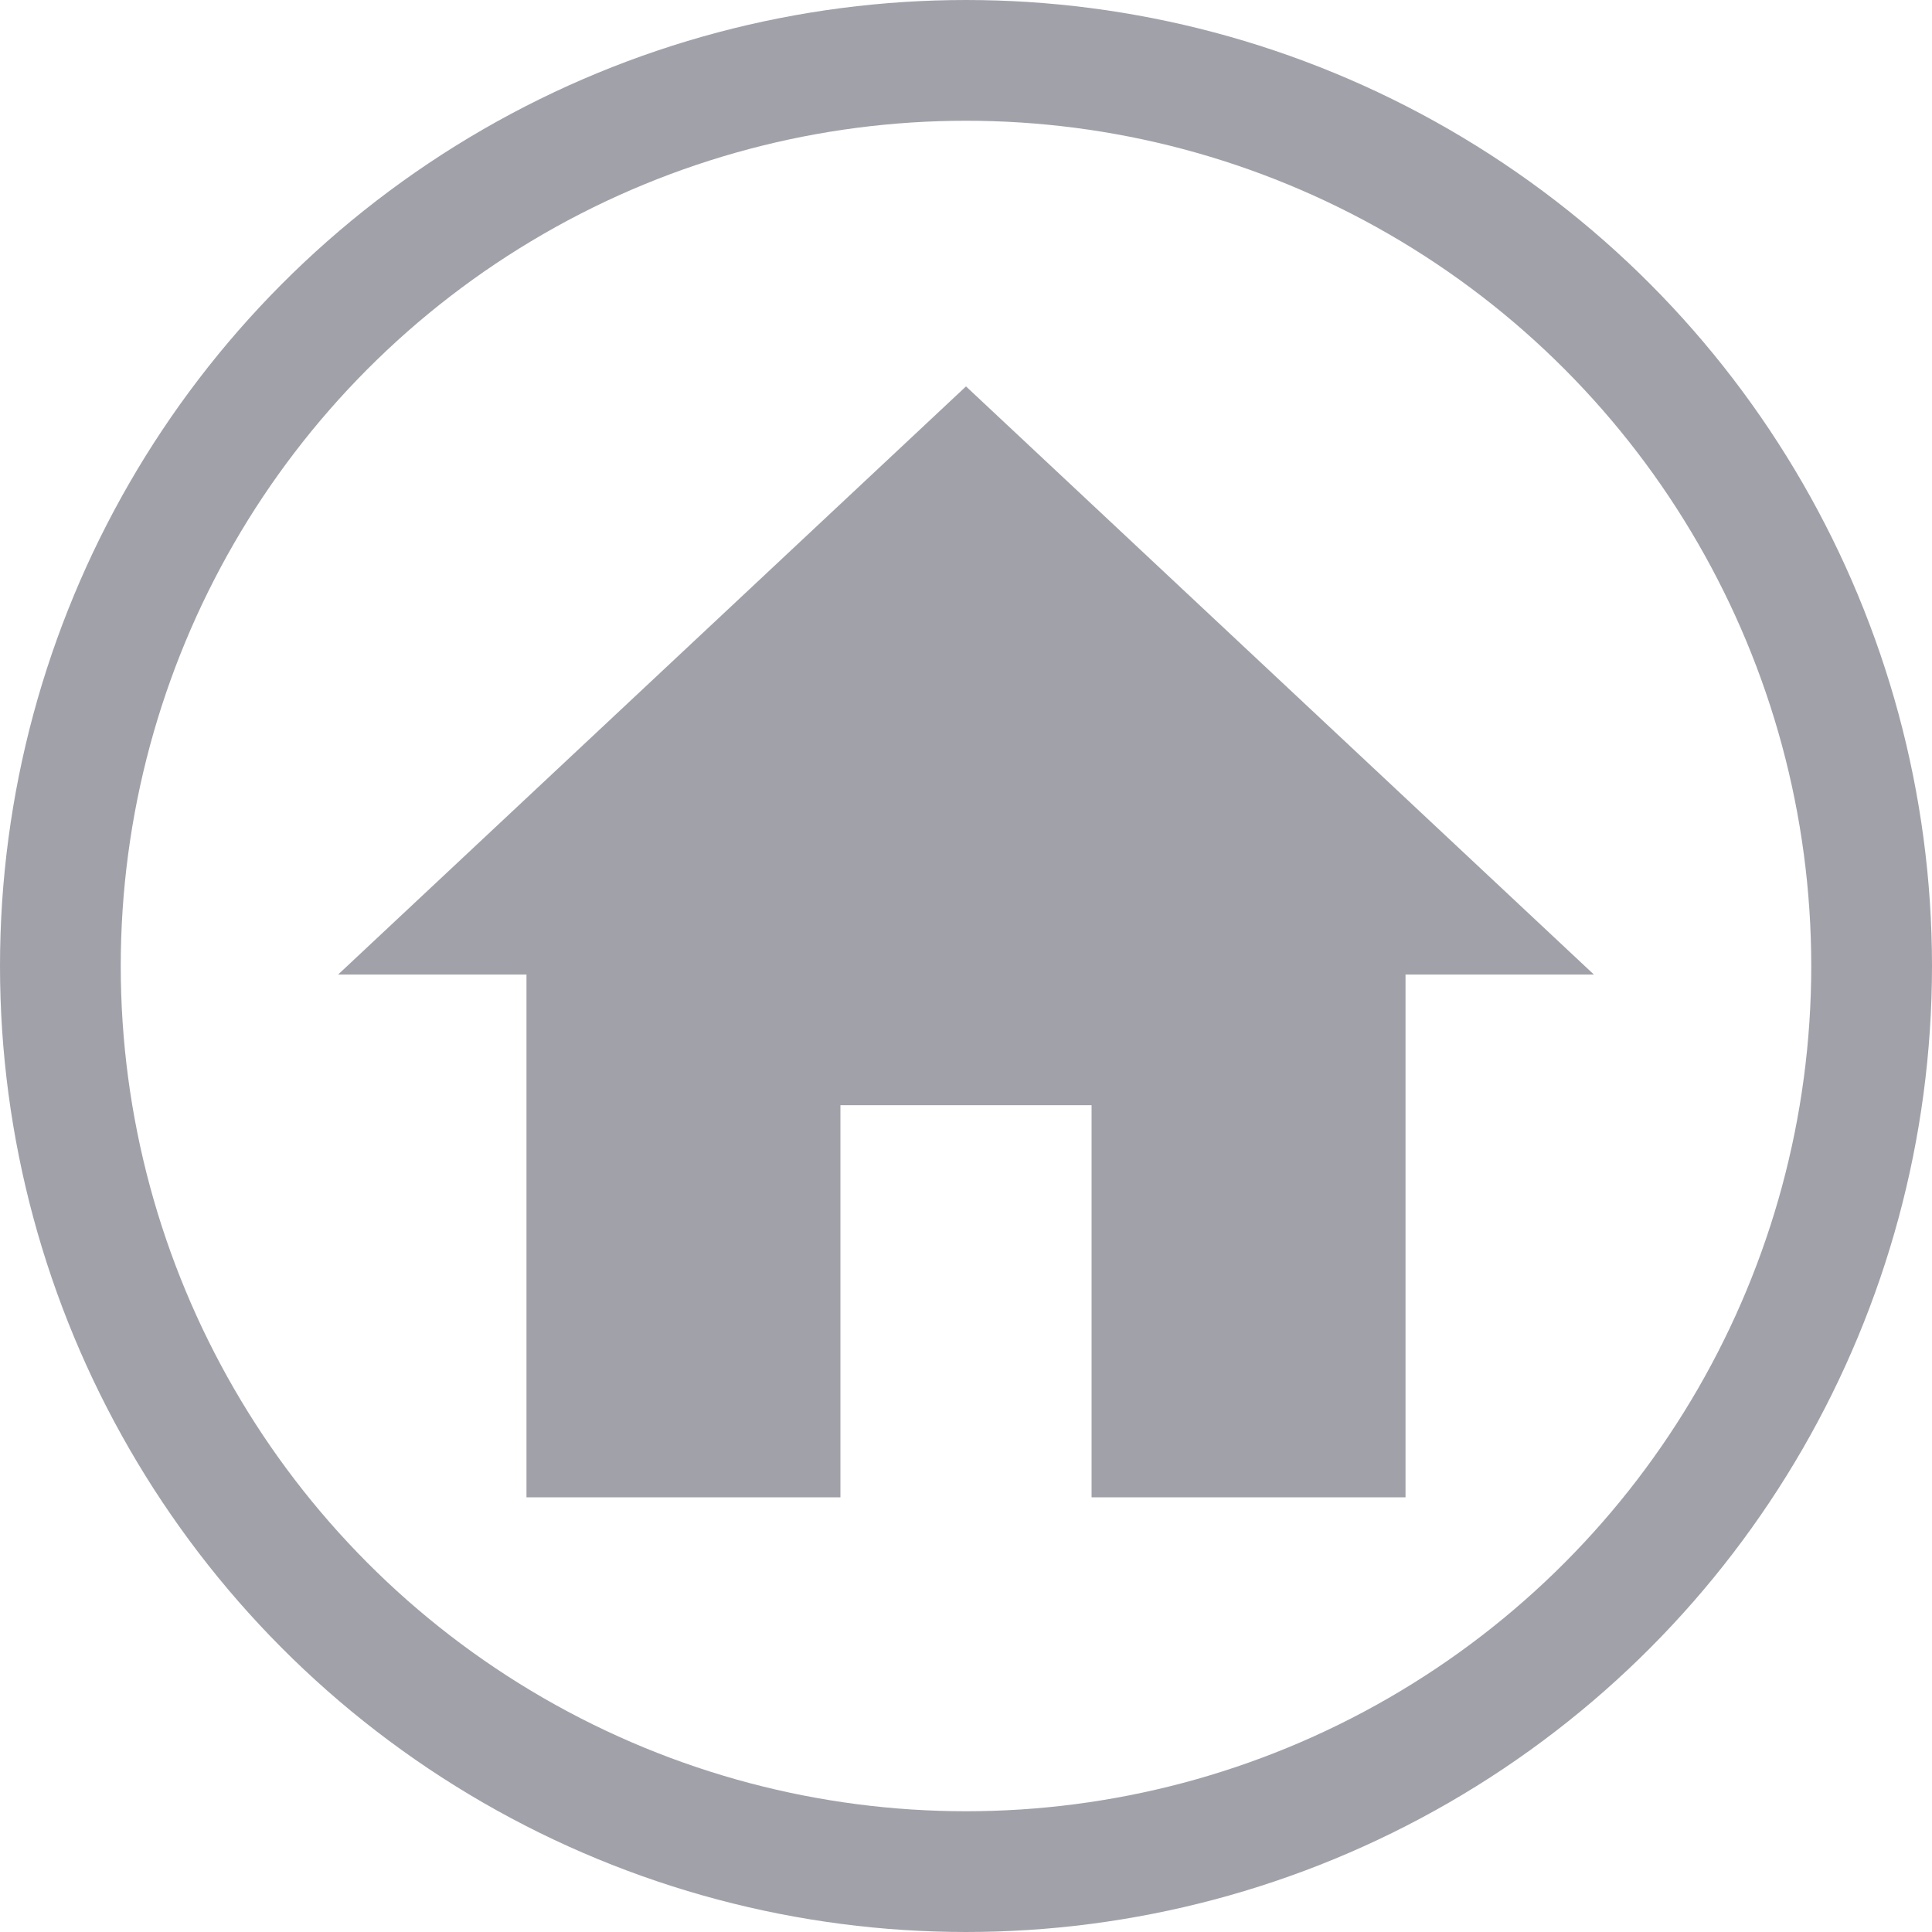
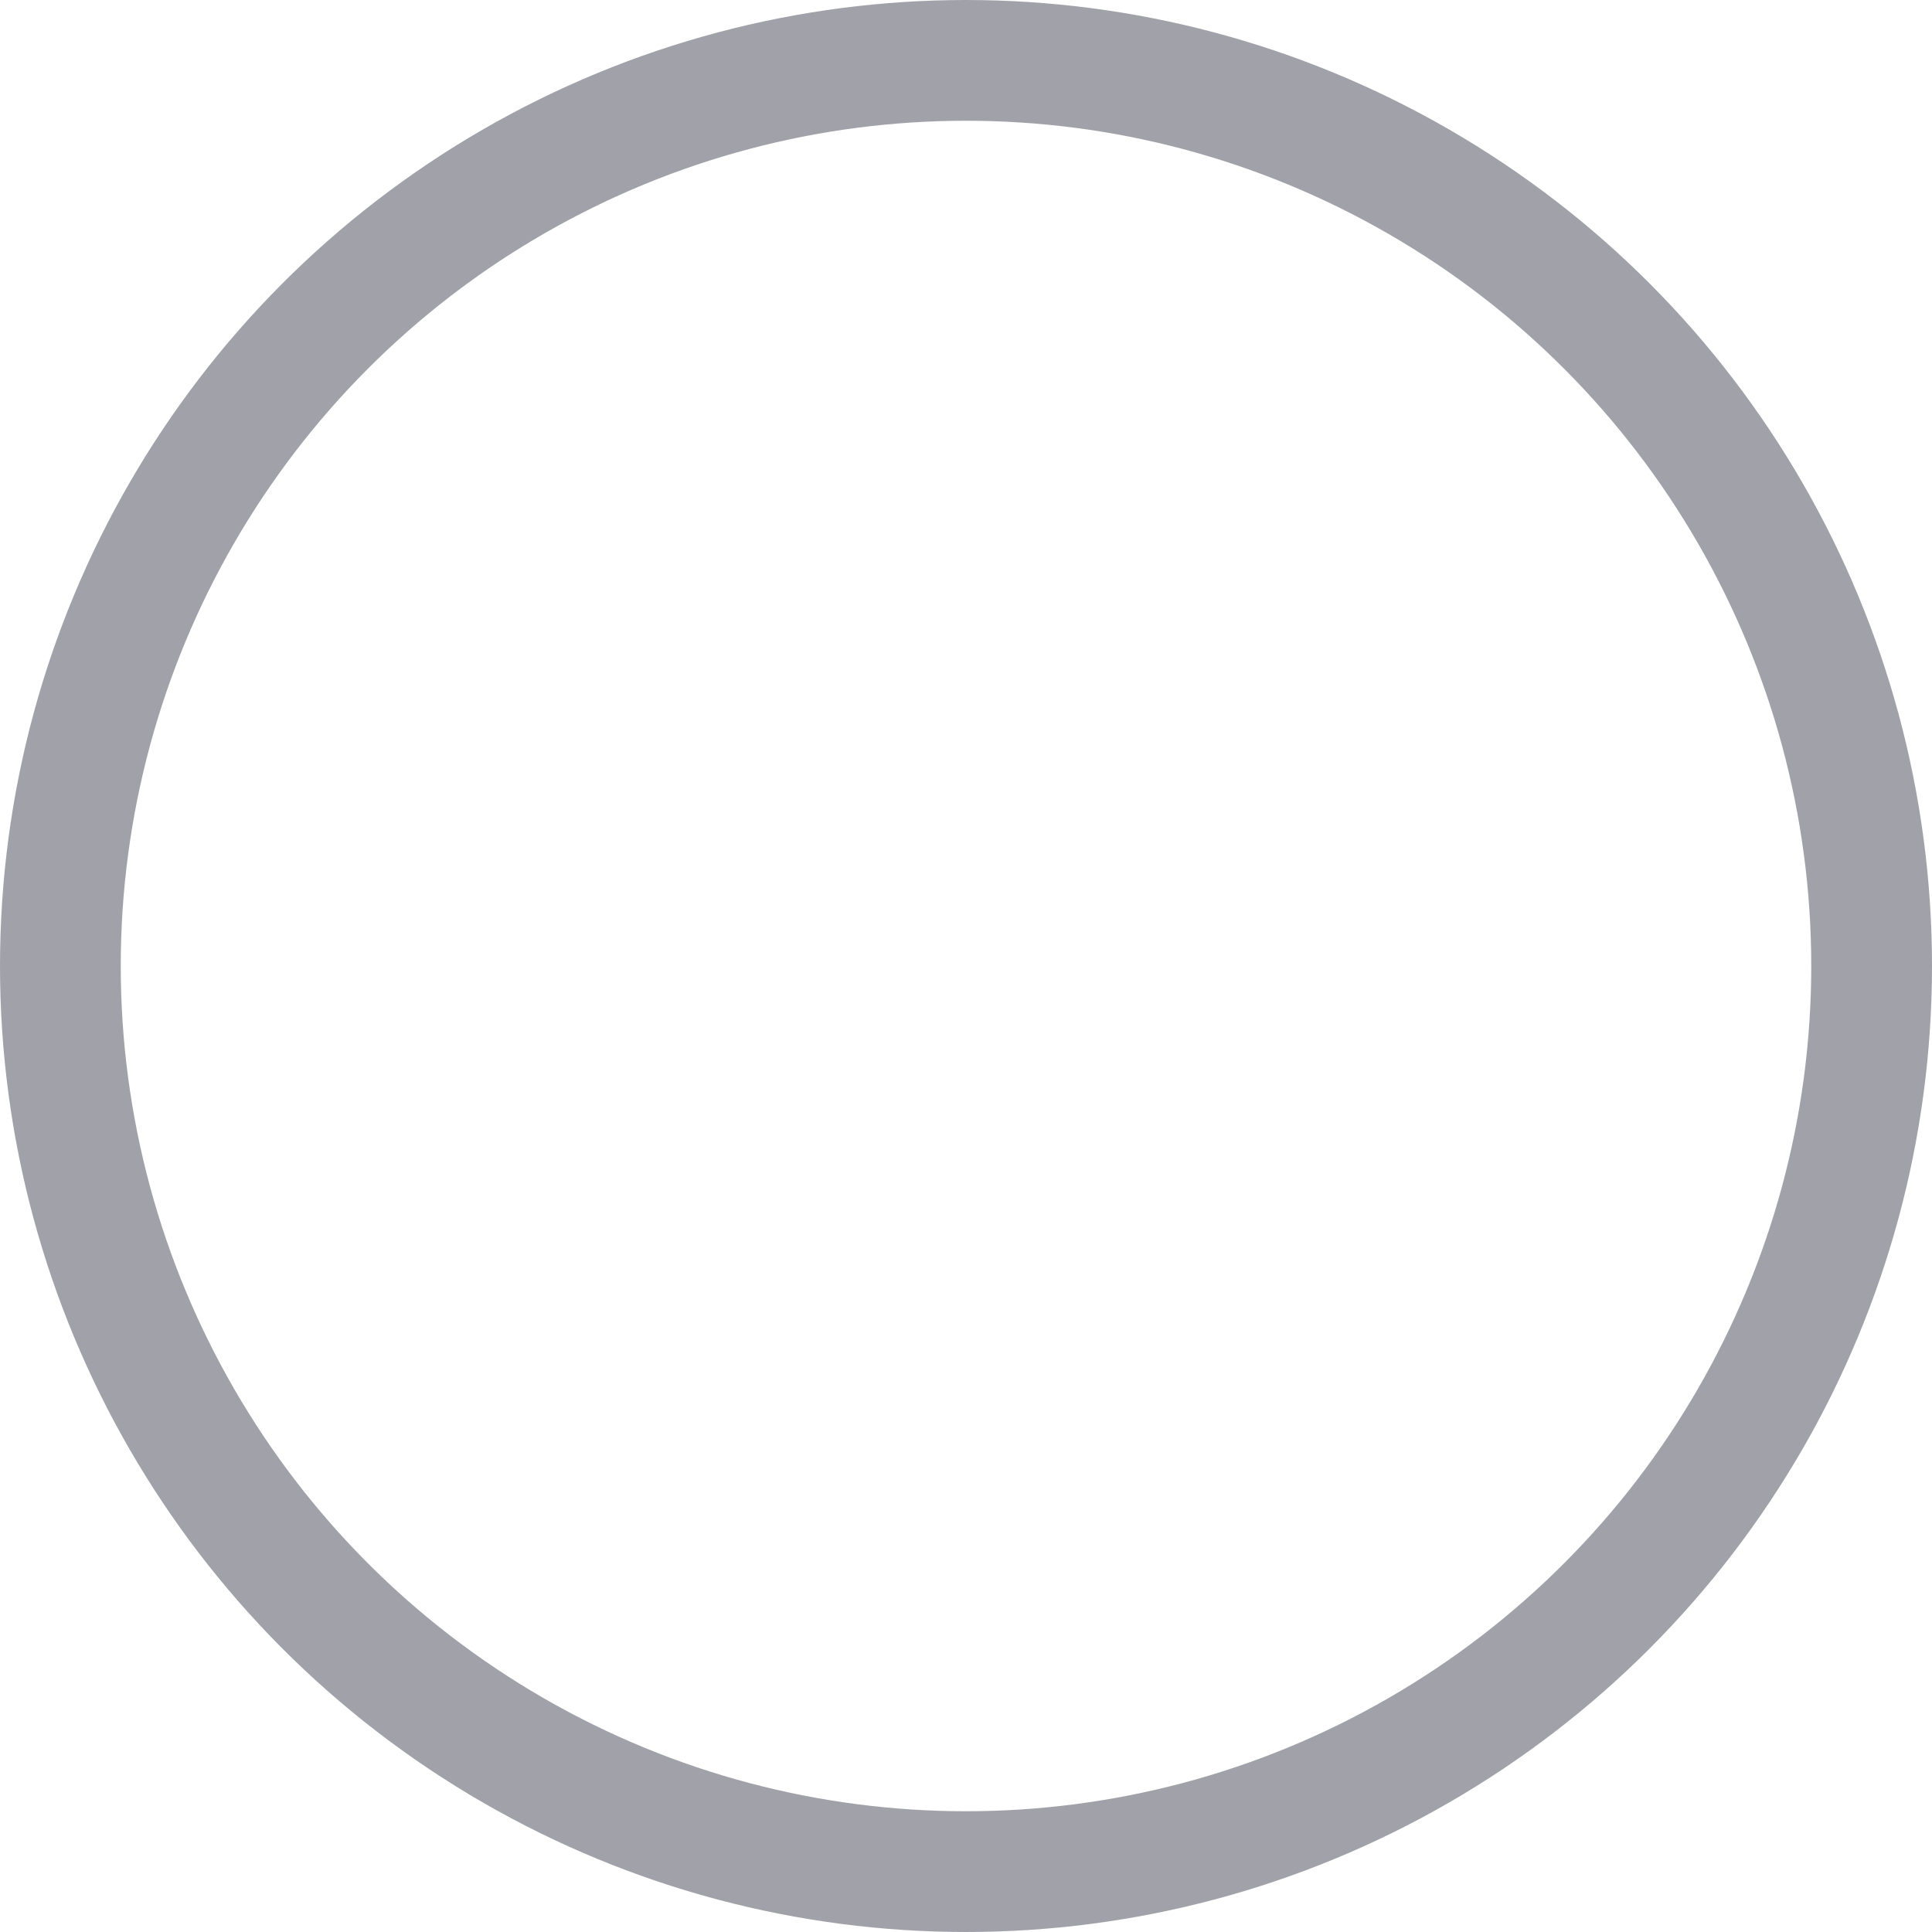
<svg xmlns="http://www.w3.org/2000/svg" width="40" height="40" viewBox="0 0 40 40" fill="none">
-   <path d="M17.4 31V22.882H22.6V31H29.1V20.177H33L20 8L7 20.177H10.9V31H17.4Z" fill="#A1A1AA" />
  <circle cx="20" cy="20" r="18.75" stroke="#A1A1AA" stroke-width="2.5" />
</svg>